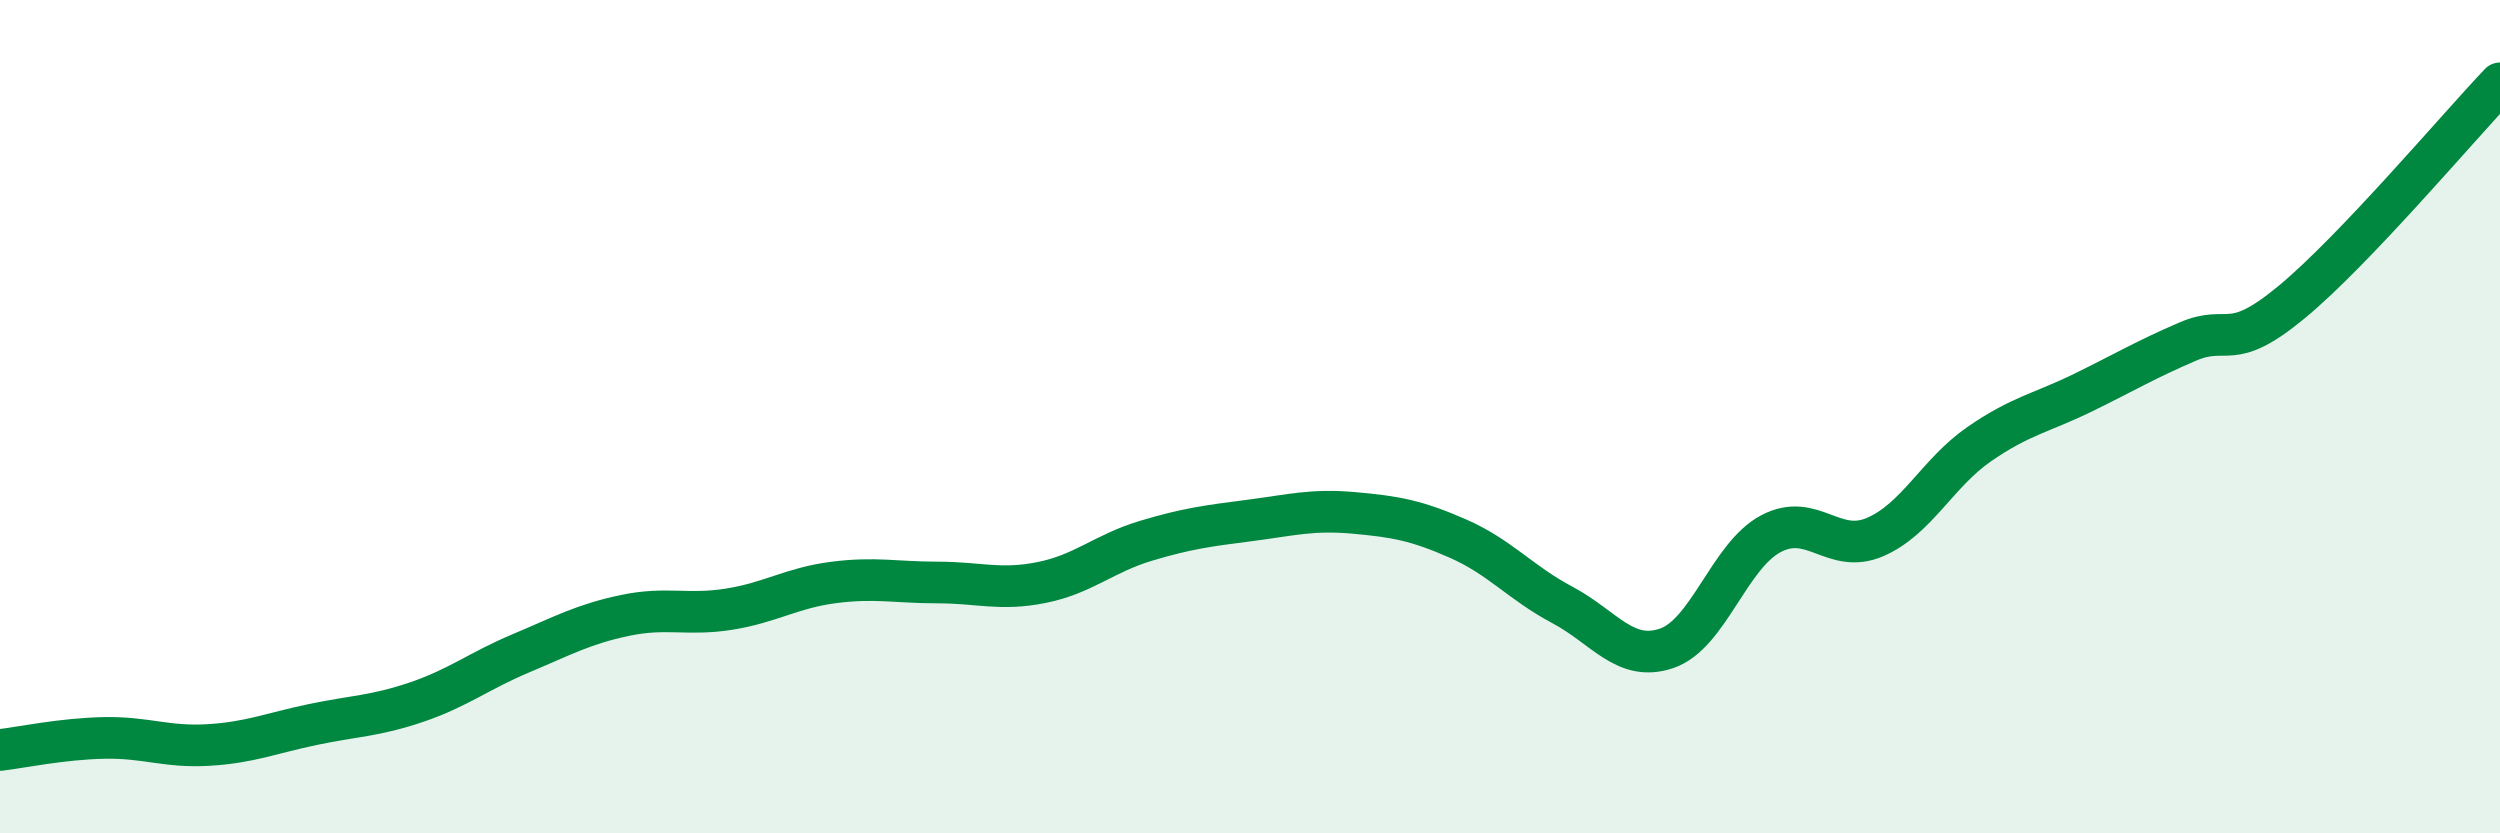
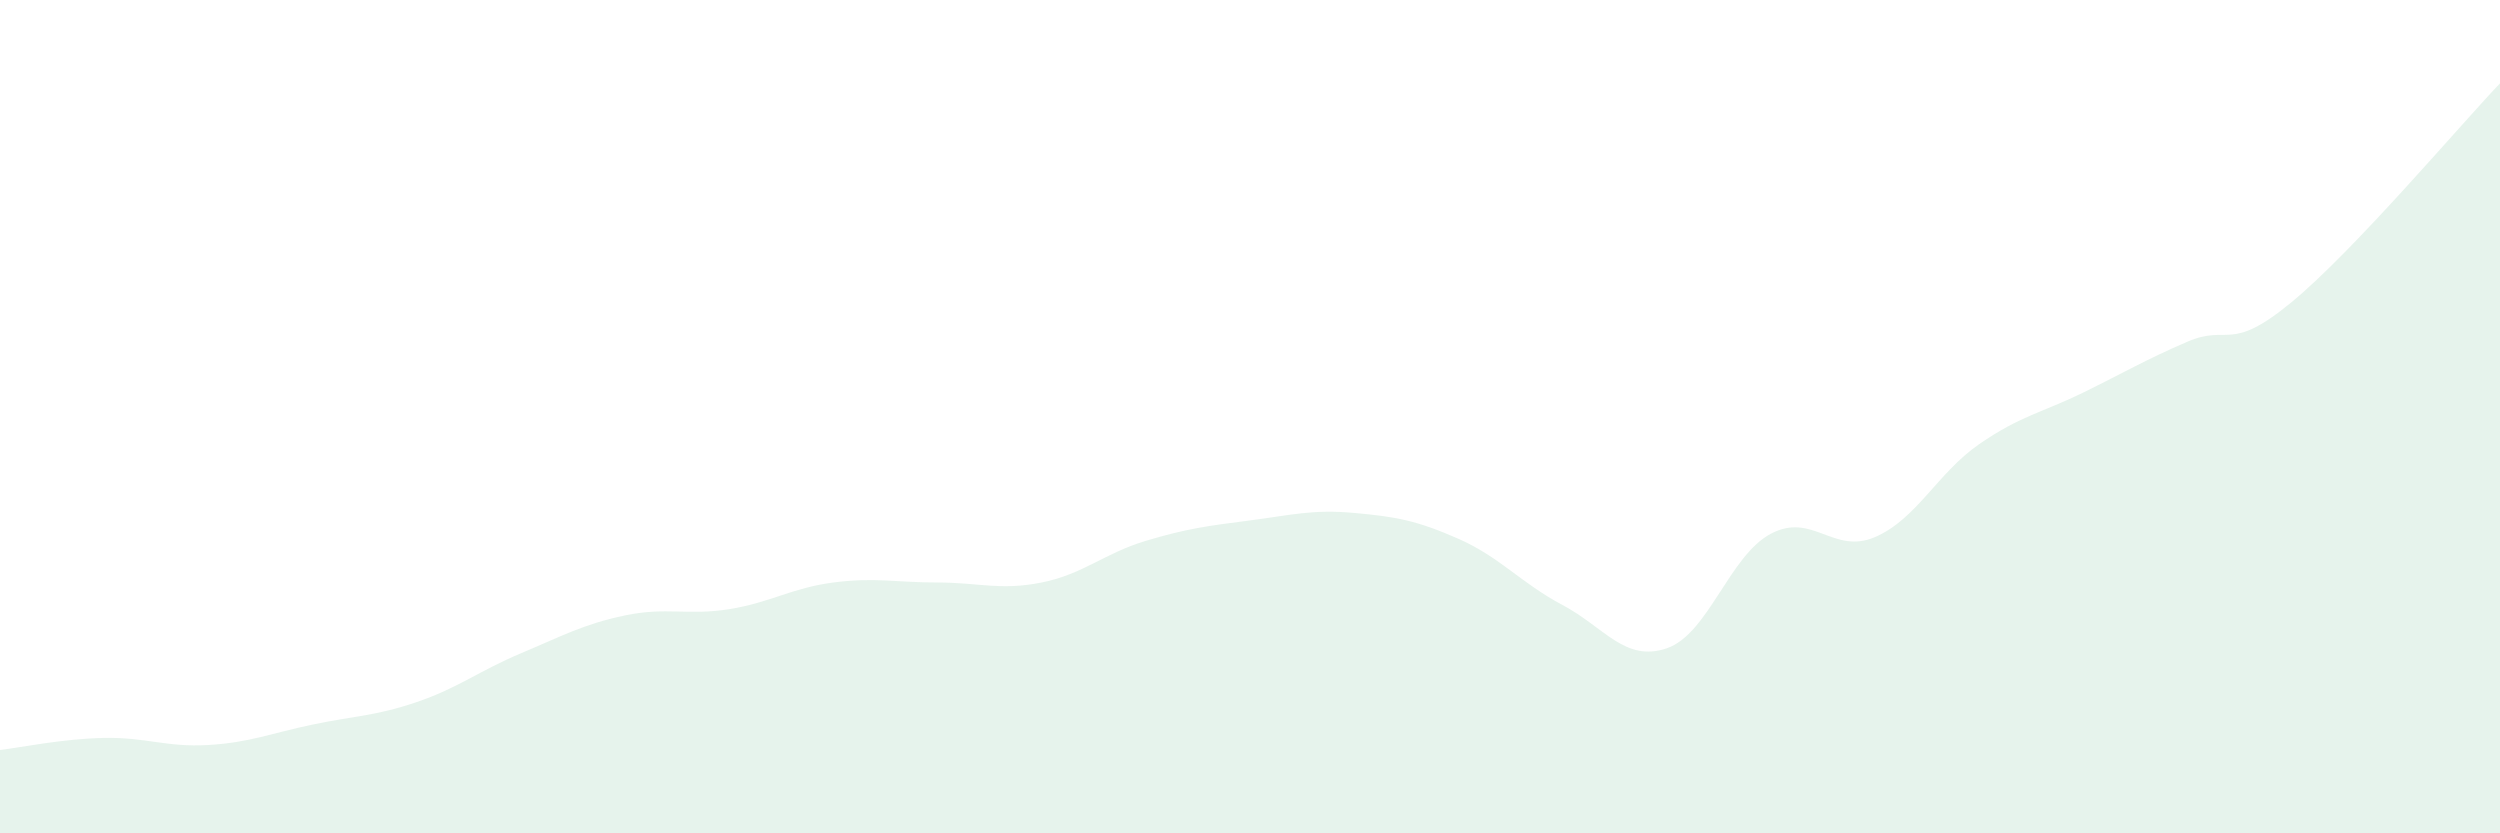
<svg xmlns="http://www.w3.org/2000/svg" width="60" height="20" viewBox="0 0 60 20">
  <path d="M 0,18 C 0.5,17.94 1.5,17.73 2.5,17.71 C 3.5,17.69 4,17.94 5,17.88 C 6,17.82 6.5,17.6 7.5,17.39 C 8.5,17.18 9,17.19 10,16.85 C 11,16.51 11.5,16.1 12.5,15.68 C 13.5,15.26 14,14.98 15,14.77 C 16,14.56 16.5,14.78 17.5,14.62 C 18.5,14.46 19,14.11 20,13.98 C 21,13.85 21.5,13.98 22.5,13.98 C 23.5,13.98 24,14.18 25,13.98 C 26,13.78 26.5,13.28 27.5,12.98 C 28.5,12.68 29,12.62 30,12.49 C 31,12.36 31.5,12.22 32.5,12.31 C 33.5,12.4 34,12.49 35,12.93 C 36,13.37 36.5,13.99 37.5,14.52 C 38.5,15.05 39,15.9 40,15.56 C 41,15.22 41.5,13.34 42.5,12.81 C 43.5,12.28 44,13.32 45,12.89 C 46,12.46 46.5,11.35 47.5,10.66 C 48.5,9.97 49,9.91 50,9.42 C 51,8.93 51.5,8.63 52.5,8.2 C 53.5,7.77 53.5,8.49 55,7.25 C 56.5,6.01 59,3.05 60,2L60 20L0 20Z" fill="#008740" opacity="0.1" stroke-linecap="round" stroke-linejoin="round" />
-   <path d="M 0,18 C 0.5,17.94 1.5,17.73 2.5,17.71 C 3.5,17.69 4,17.94 5,17.88 C 6,17.82 6.5,17.6 7.5,17.39 C 8.5,17.18 9,17.19 10,16.85 C 11,16.51 11.5,16.1 12.5,15.68 C 13.5,15.26 14,14.98 15,14.77 C 16,14.56 16.5,14.78 17.5,14.62 C 18.5,14.46 19,14.11 20,13.98 C 21,13.85 21.5,13.98 22.5,13.98 C 23.5,13.98 24,14.18 25,13.98 C 26,13.78 26.5,13.28 27.5,12.98 C 28.5,12.68 29,12.62 30,12.49 C 31,12.36 31.5,12.22 32.5,12.31 C 33.5,12.4 34,12.49 35,12.93 C 36,13.37 36.5,13.99 37.5,14.52 C 38.5,15.05 39,15.9 40,15.56 C 41,15.22 41.5,13.34 42.5,12.81 C 43.5,12.28 44,13.32 45,12.89 C 46,12.46 46.5,11.35 47.5,10.66 C 48.5,9.97 49,9.91 50,9.42 C 51,8.93 51.5,8.63 52.5,8.2 C 53.5,7.77 53.5,8.49 55,7.25 C 56.5,6.01 59,3.05 60,2" stroke="#008740" stroke-width="1" fill="none" stroke-linecap="round" stroke-linejoin="round" />
</svg>